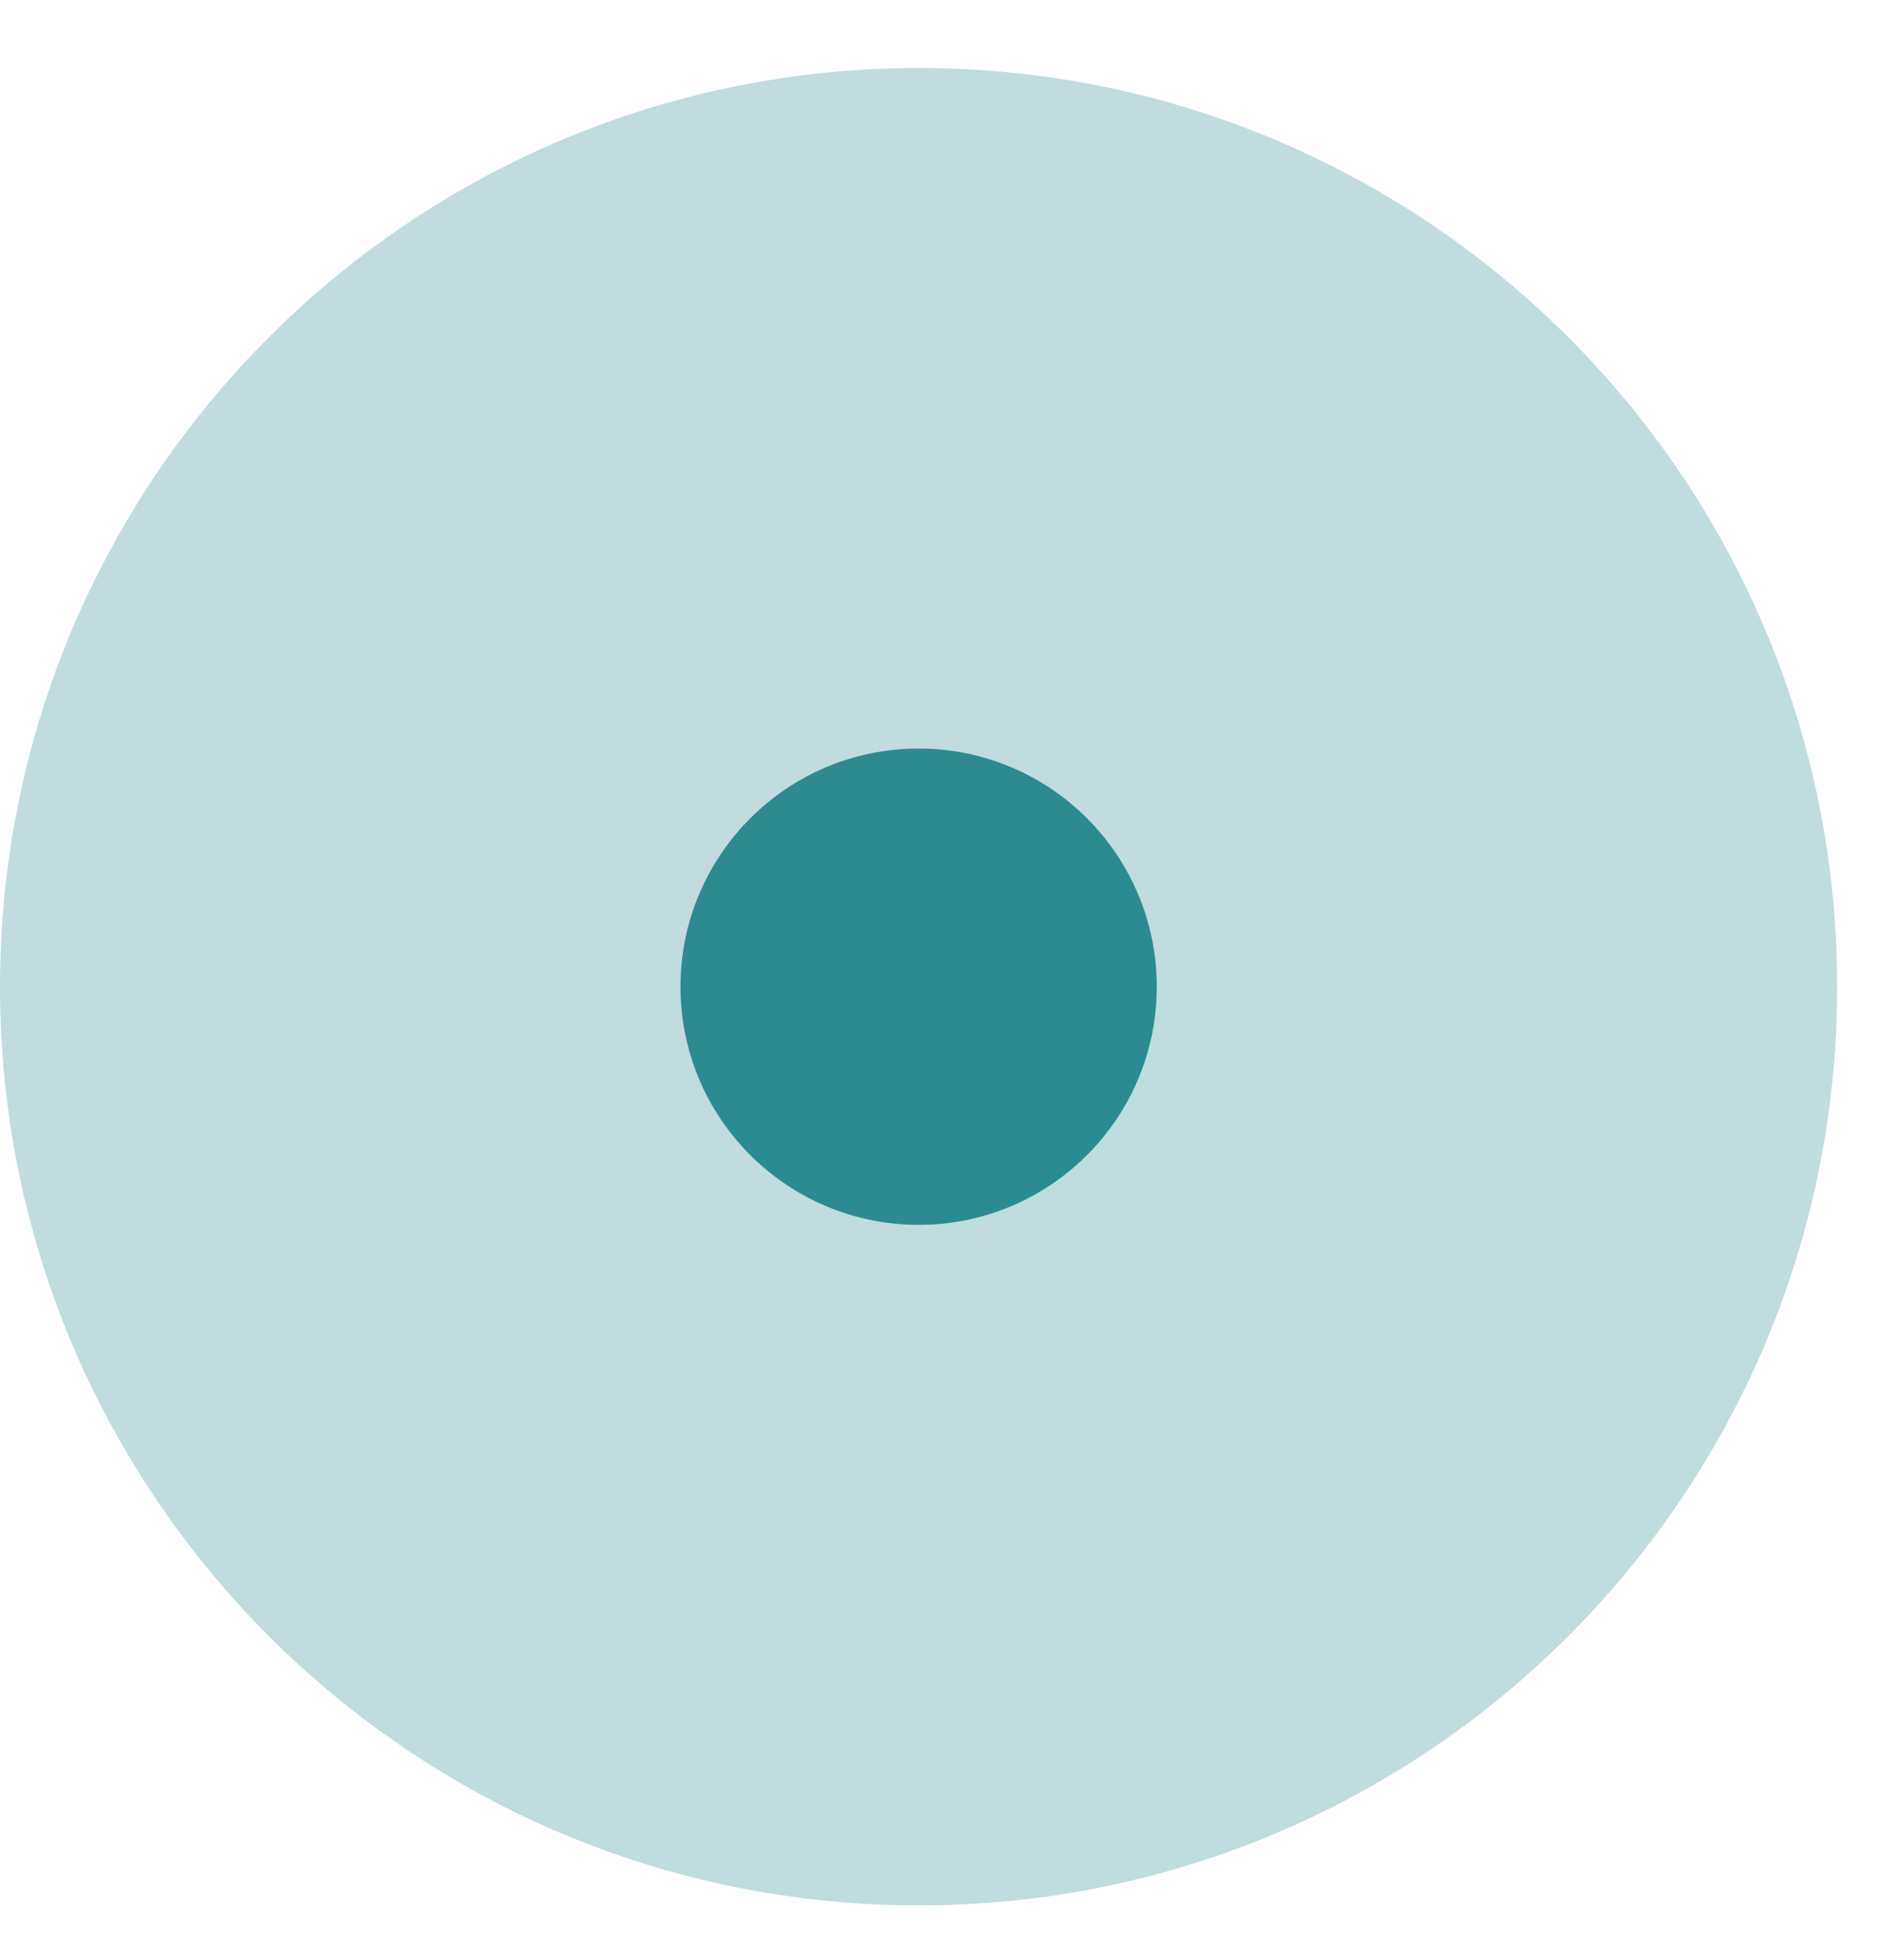
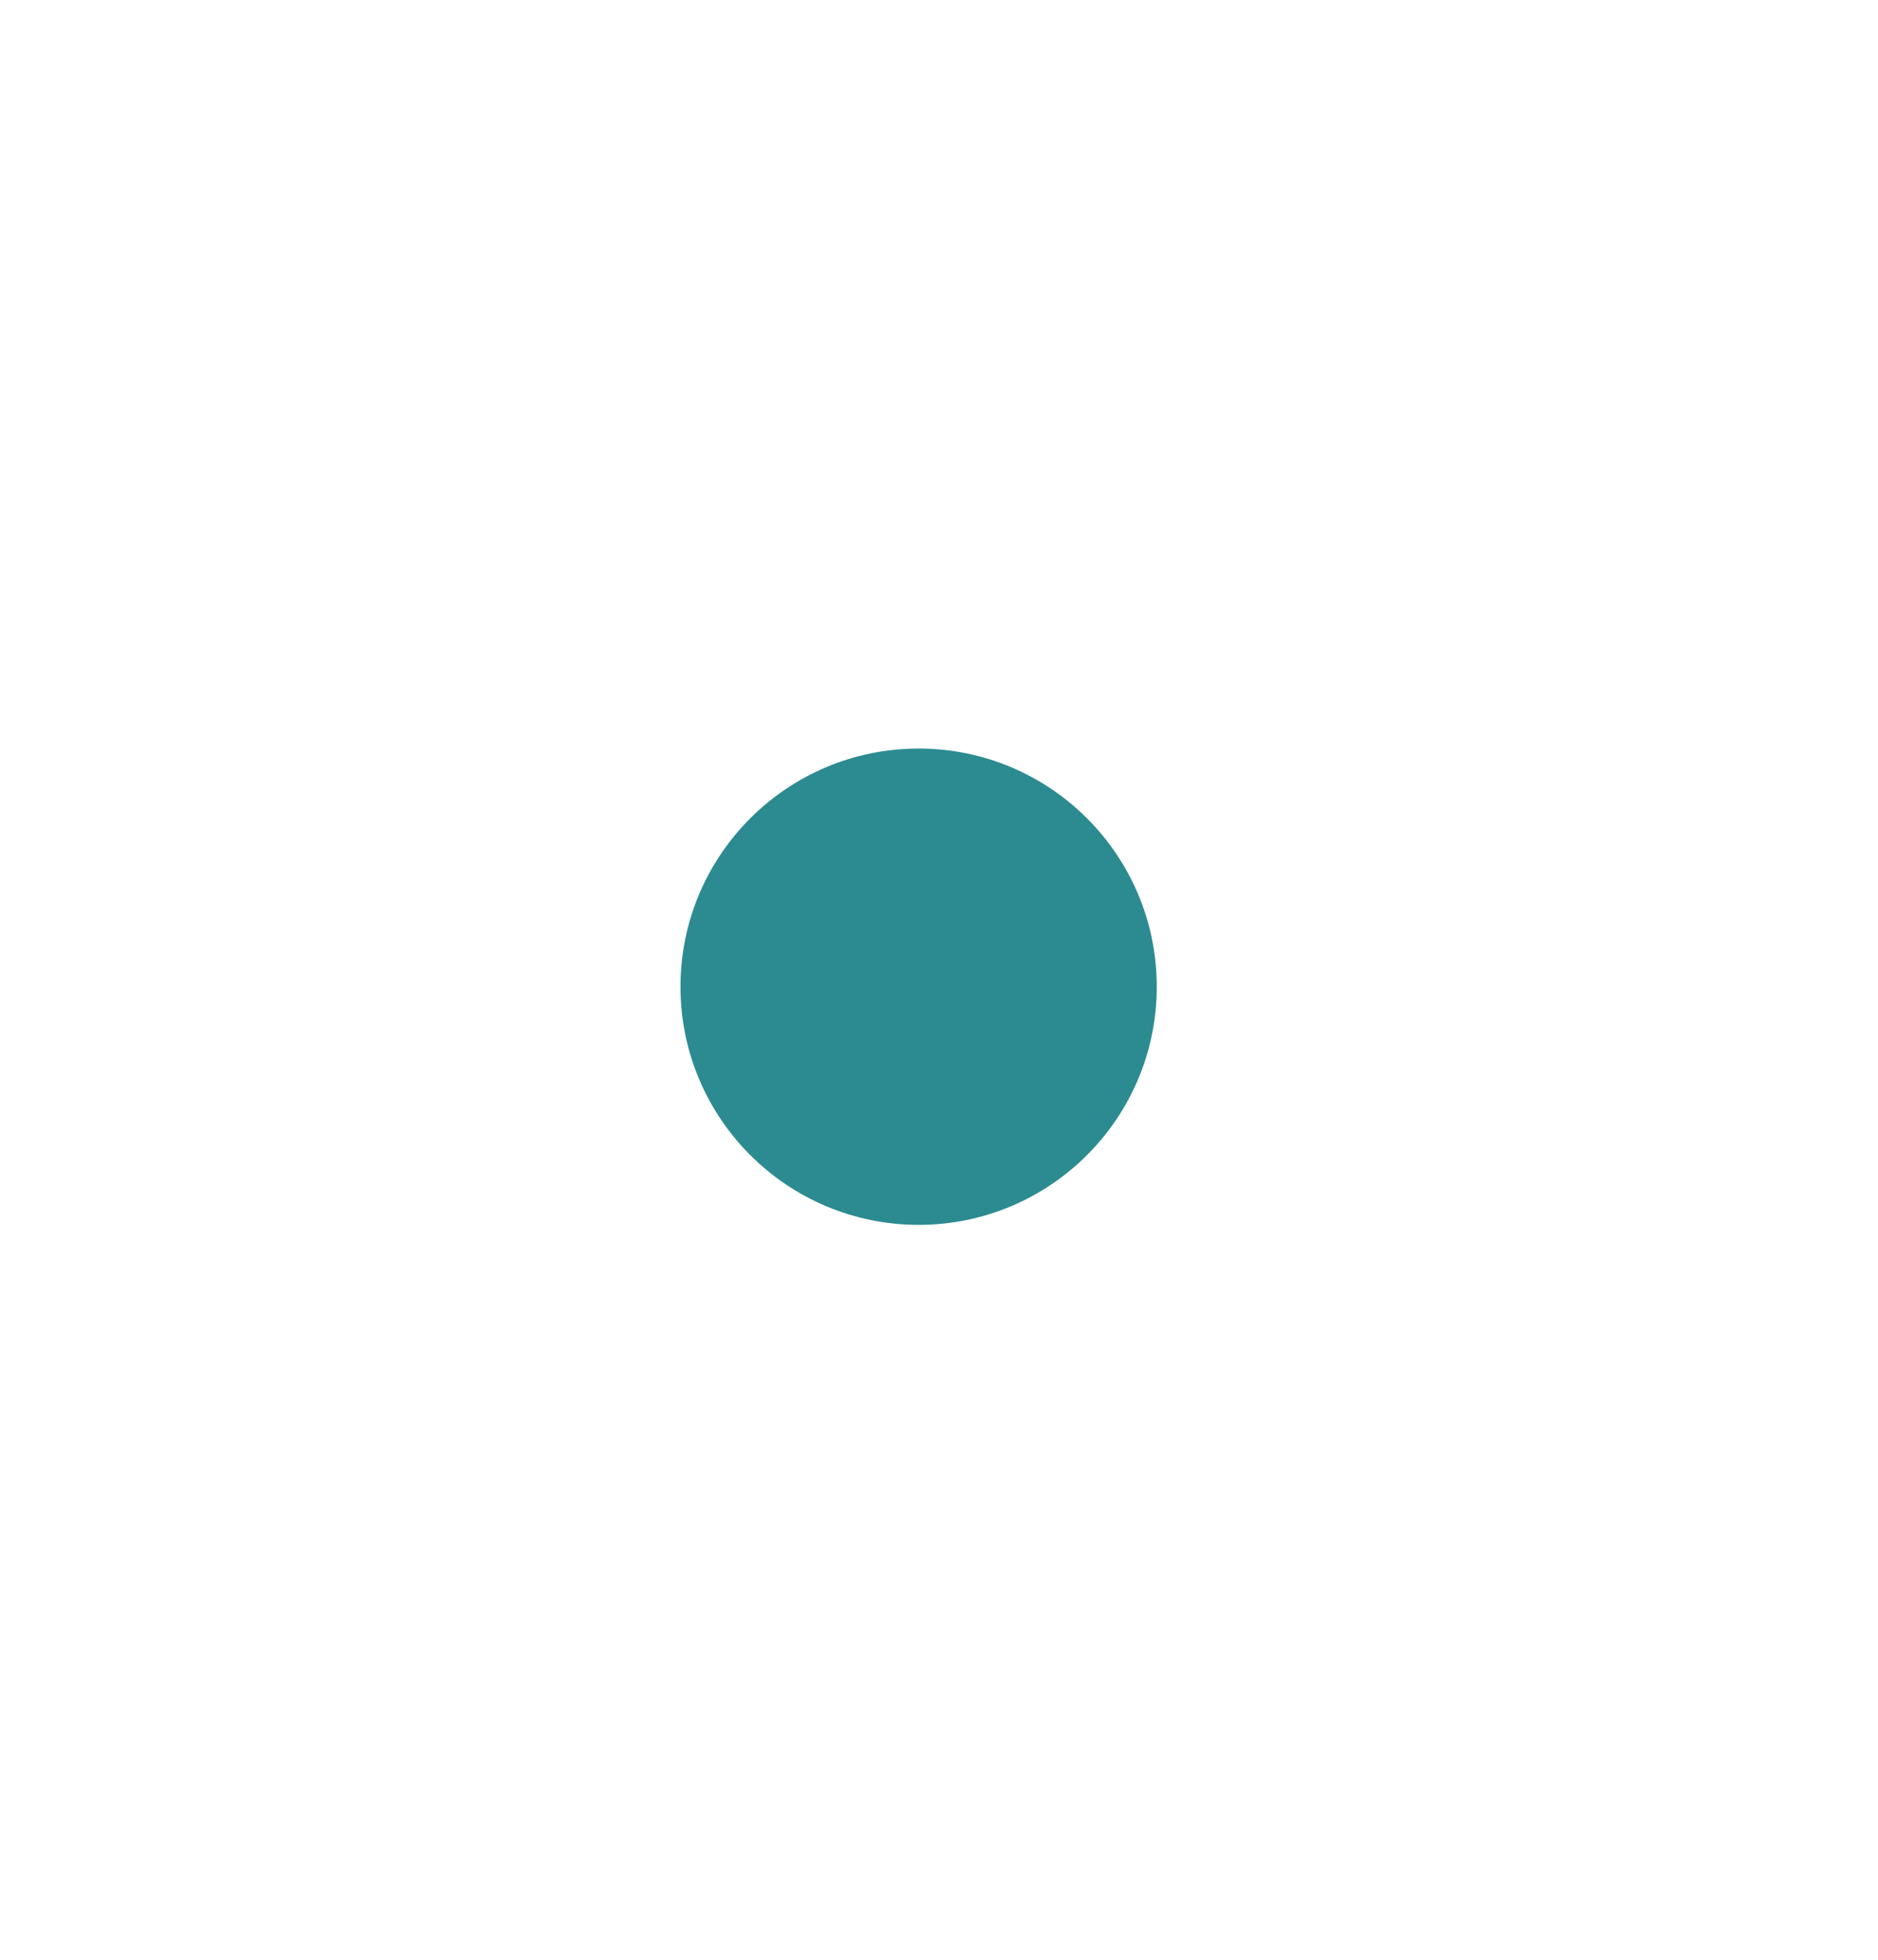
<svg xmlns="http://www.w3.org/2000/svg" width="23" height="24" viewBox="0 0 23 24" fill="none">
-   <path d="M22.5 12.084C22.5 18.297 17.463 23.334 11.25 23.334C5.037 23.334 0 18.297 0 12.084C0 5.87 5.037 0.833 11.25 0.833C17.463 0.833 22.5 5.87 22.5 12.084Z" fill="#2C8B90" fill-opacity="0.3" />
  <path d="M14.167 12.084C14.167 13.694 12.861 15 11.251 15C9.64 15 8.334 13.694 8.334 12.084C8.334 10.473 9.64 9.167 11.251 9.167C12.861 9.167 14.167 10.473 14.167 12.084Z" fill="#2C8B90" />
</svg>